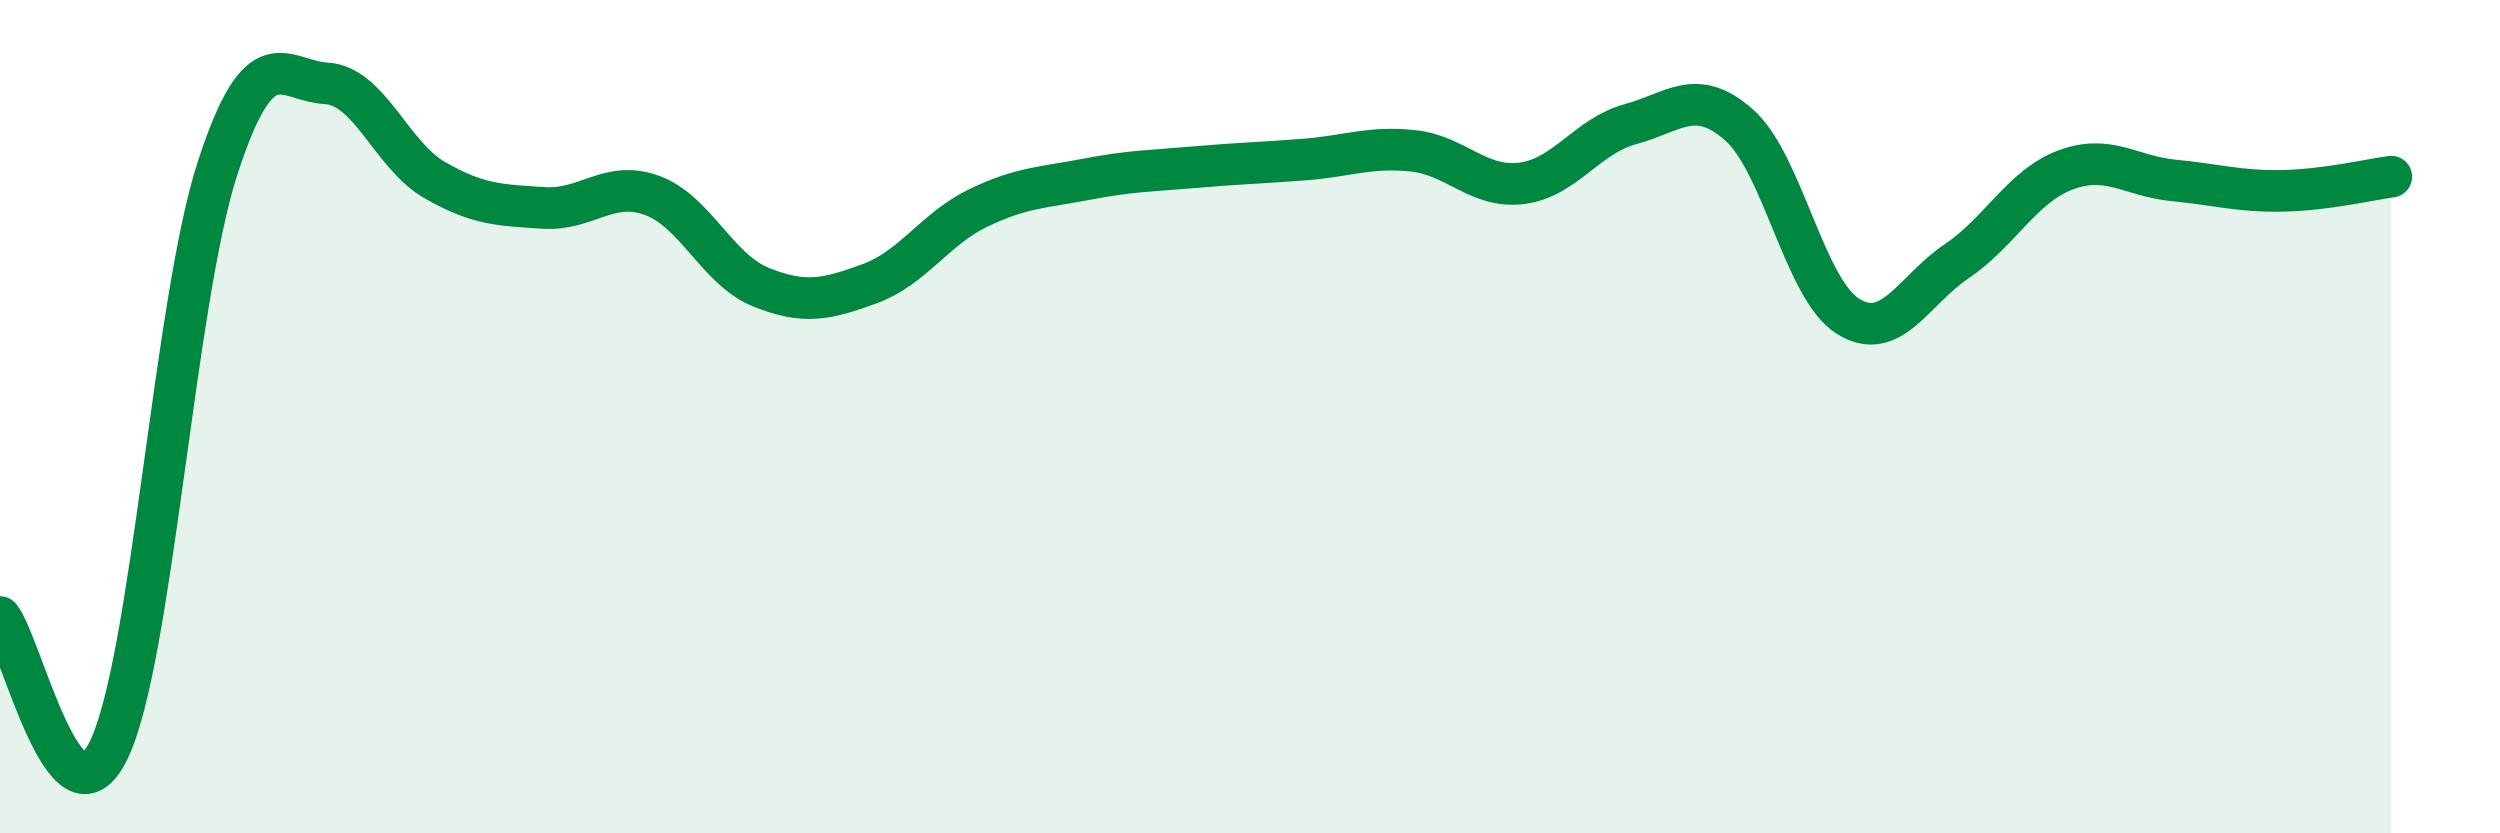
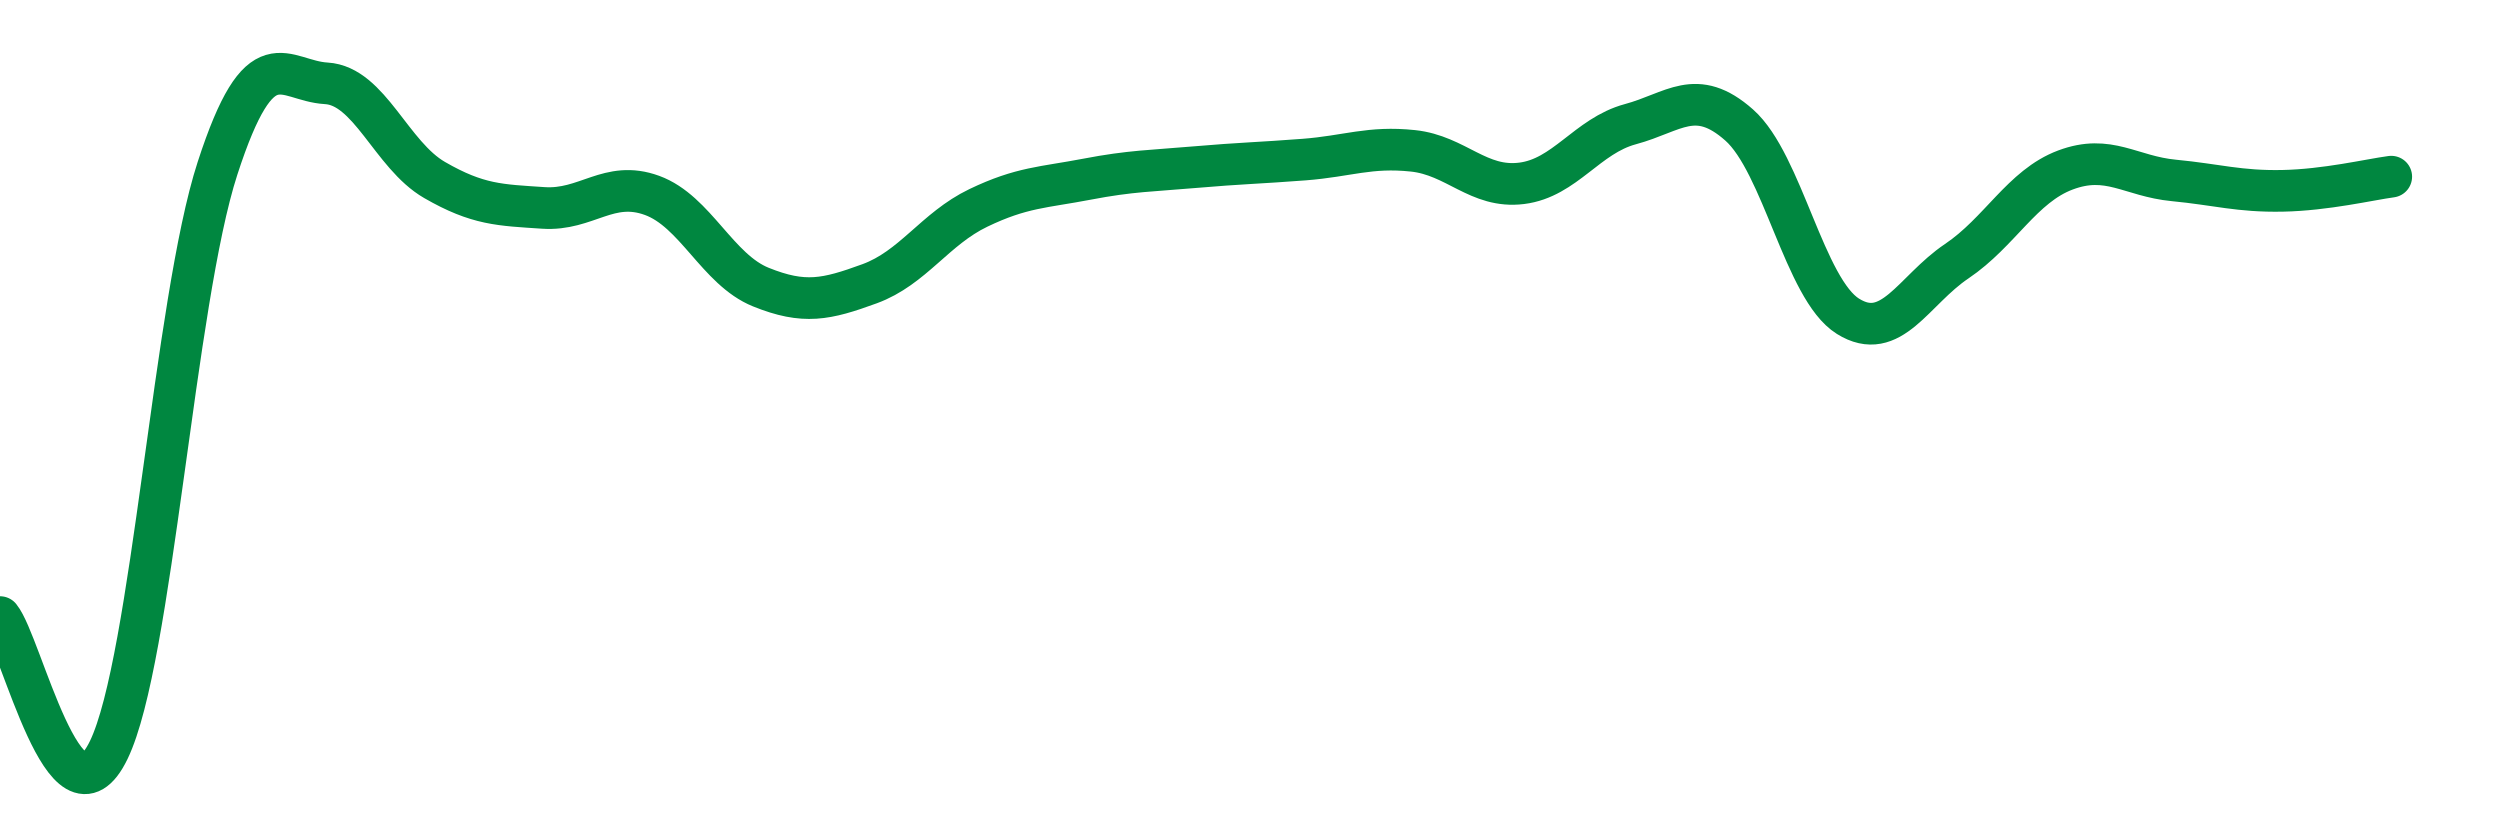
<svg xmlns="http://www.w3.org/2000/svg" width="60" height="20" viewBox="0 0 60 20">
-   <path d="M 0,14.81 C 0.52,15.45 1.57,20.15 2.61,18 C 3.65,15.85 4.18,7.24 5.22,4.04 C 6.26,0.84 6.79,1.94 7.83,2 C 8.87,2.06 9.39,3.72 10.43,4.32 C 11.47,4.92 12,4.92 13.04,4.99 C 14.08,5.06 14.61,4.31 15.65,4.69 C 16.69,5.07 17.22,6.47 18.26,6.89 C 19.3,7.31 19.83,7.19 20.87,6.81 C 21.91,6.43 22.44,5.49 23.48,4.99 C 24.52,4.49 25.05,4.5 26.09,4.3 C 27.13,4.1 27.66,4.1 28.7,4.01 C 29.74,3.92 30.26,3.91 31.3,3.83 C 32.34,3.75 32.87,3.51 33.91,3.62 C 34.95,3.73 35.48,4.53 36.52,4.4 C 37.56,4.27 38.09,3.26 39.13,2.98 C 40.17,2.7 40.7,2.08 41.74,3 C 42.78,3.92 43.31,6.94 44.35,7.59 C 45.39,8.24 45.92,6.97 46.96,6.27 C 48,5.57 48.53,4.47 49.57,4.08 C 50.61,3.69 51.13,4.23 52.17,4.33 C 53.21,4.43 53.74,4.6 54.78,4.58 C 55.82,4.56 56.87,4.31 57.39,4.24L57.39 20L0 20Z" fill="#008740" opacity="0.1" stroke-linecap="round" stroke-linejoin="round" />
  <path d="M 0,14.81 C 0.52,15.45 1.57,20.15 2.61,18 C 3.65,15.85 4.18,7.24 5.22,4.04 C 6.26,0.84 6.79,1.94 7.83,2 C 8.87,2.06 9.39,3.72 10.43,4.32 C 11.47,4.92 12,4.92 13.04,4.99 C 14.08,5.06 14.61,4.31 15.65,4.69 C 16.69,5.07 17.22,6.47 18.26,6.89 C 19.3,7.31 19.83,7.19 20.87,6.81 C 21.91,6.43 22.44,5.49 23.48,4.99 C 24.52,4.49 25.05,4.5 26.09,4.3 C 27.13,4.1 27.66,4.1 28.7,4.01 C 29.74,3.92 30.26,3.91 31.3,3.83 C 32.34,3.75 32.87,3.51 33.91,3.62 C 34.95,3.73 35.48,4.53 36.52,4.4 C 37.56,4.27 38.09,3.26 39.13,2.98 C 40.17,2.7 40.7,2.08 41.74,3 C 42.78,3.92 43.31,6.94 44.35,7.59 C 45.39,8.24 45.92,6.97 46.96,6.27 C 48,5.57 48.53,4.47 49.57,4.08 C 50.61,3.69 51.13,4.23 52.17,4.33 C 53.21,4.43 53.74,4.6 54.78,4.58 C 55.82,4.56 56.87,4.31 57.39,4.24" stroke="#008740" stroke-width="1" fill="none" stroke-linecap="round" stroke-linejoin="round" />
</svg>